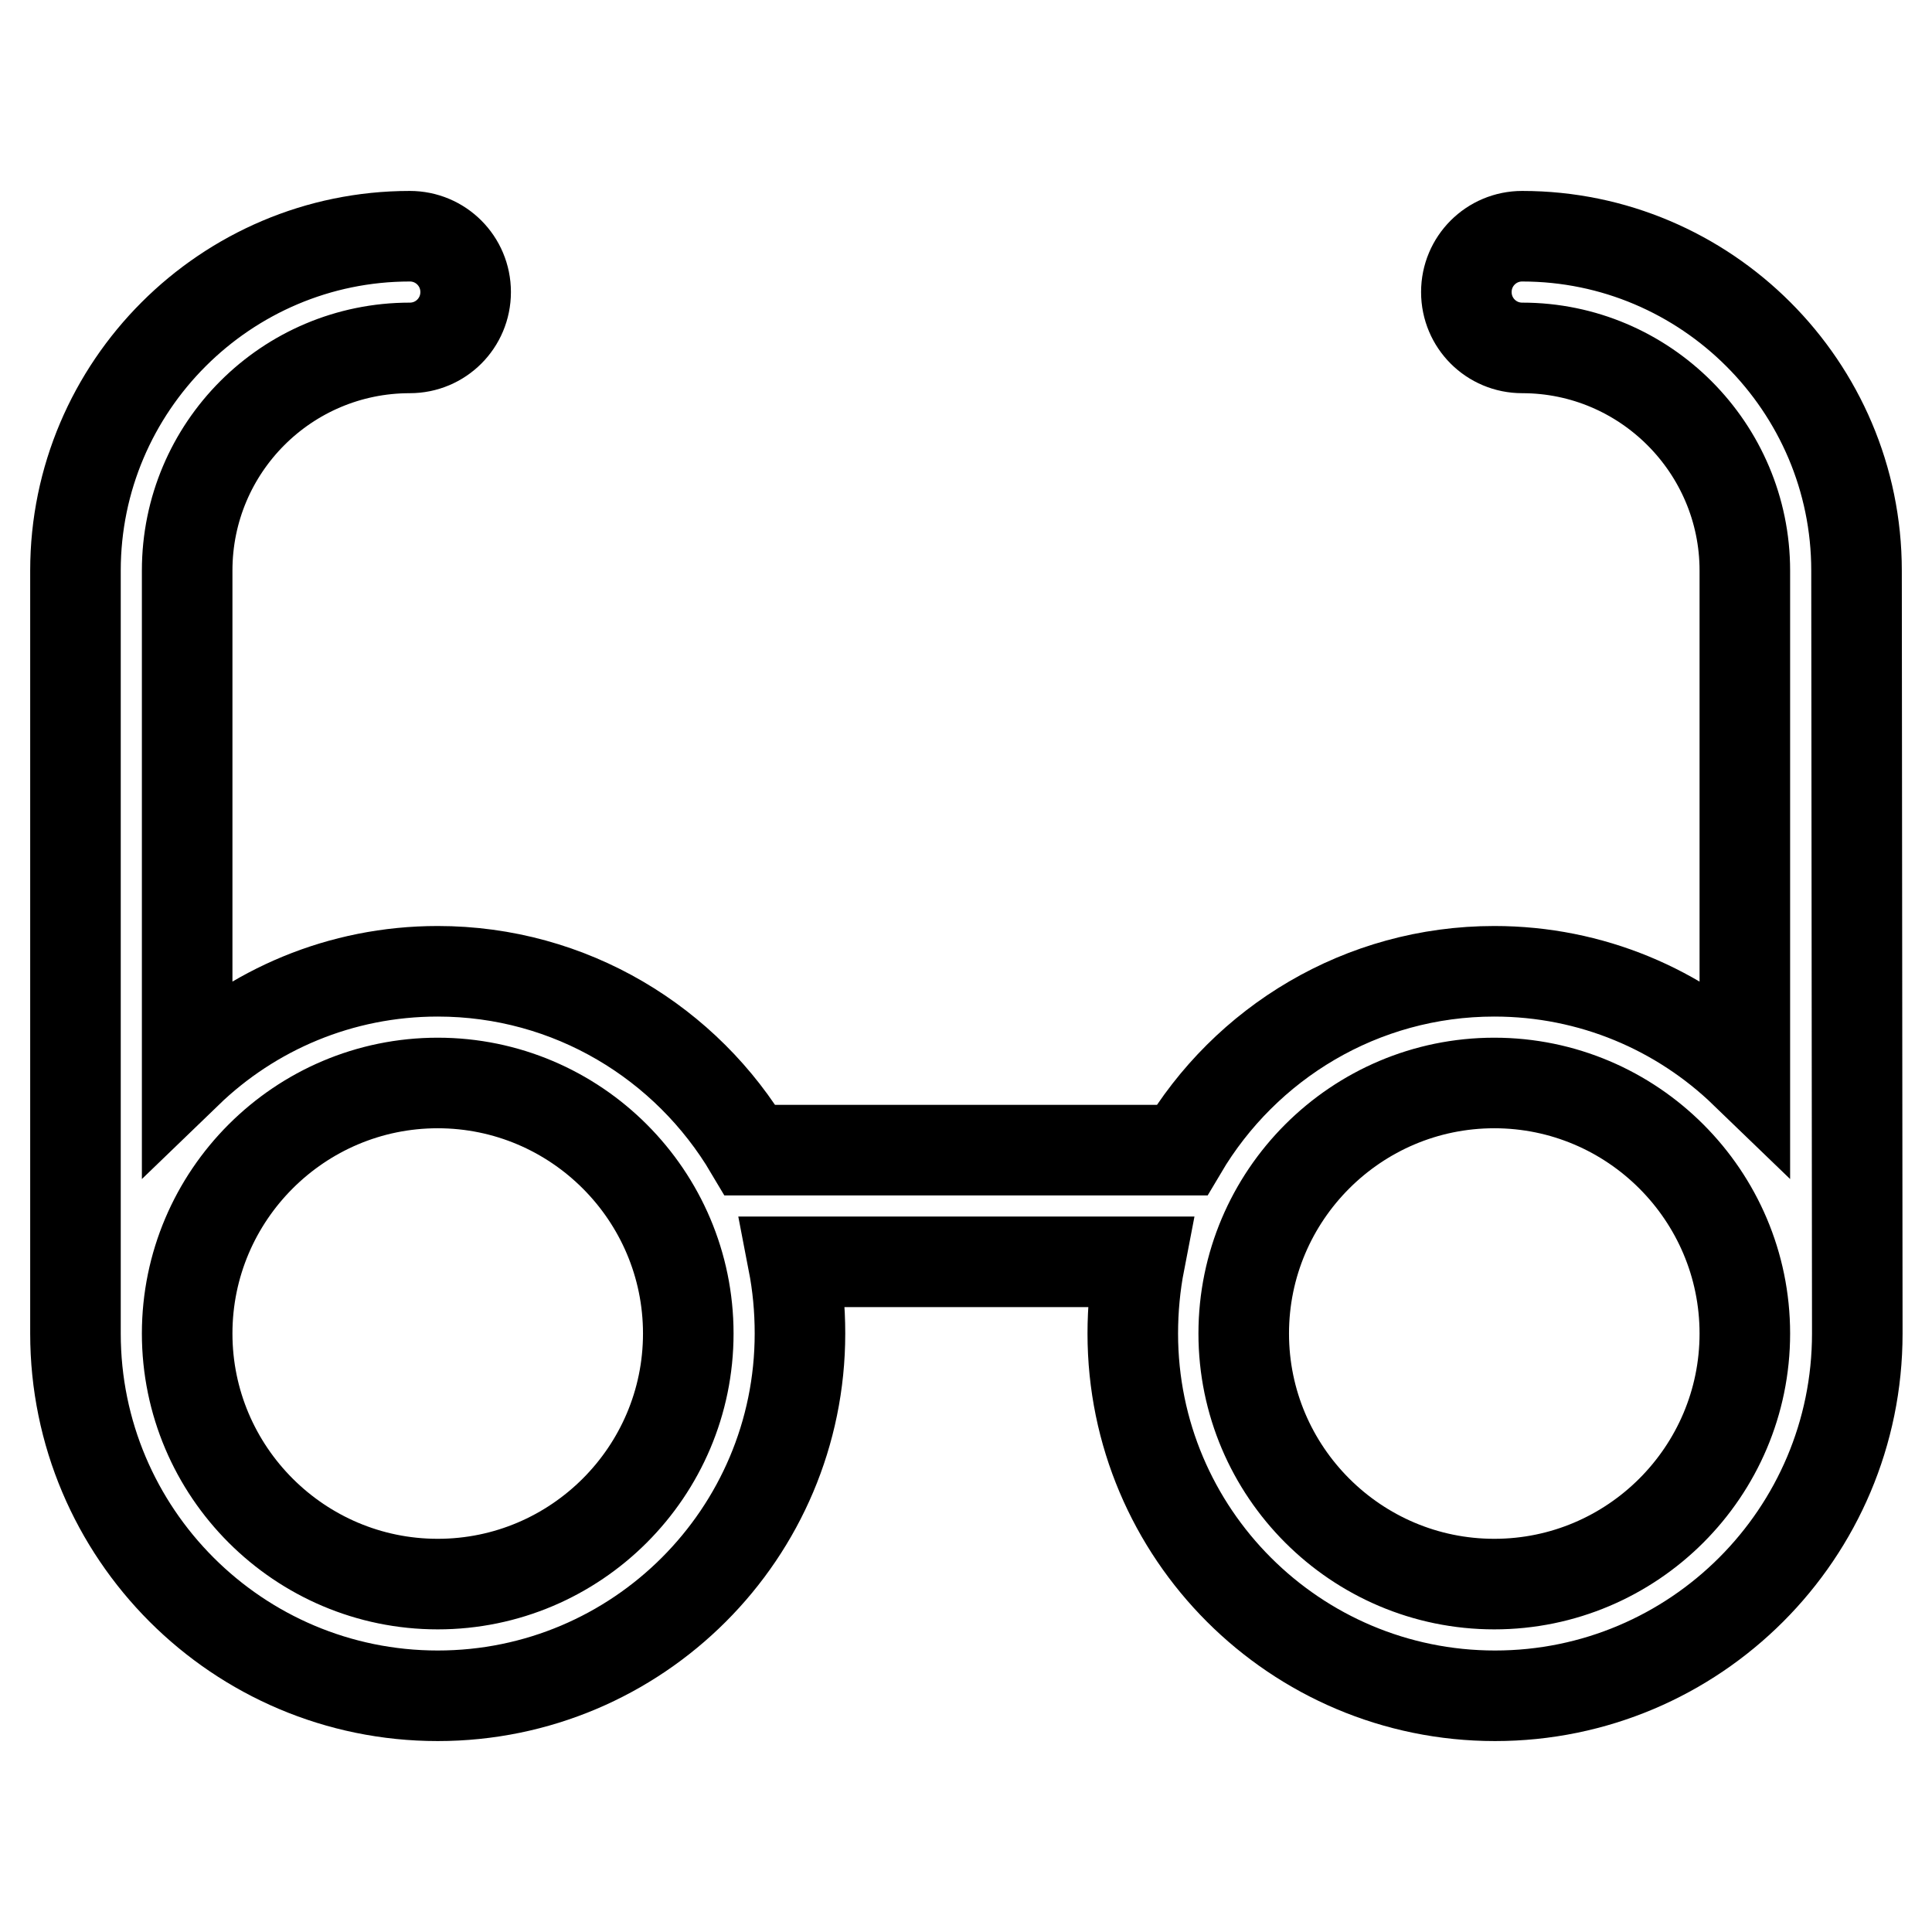
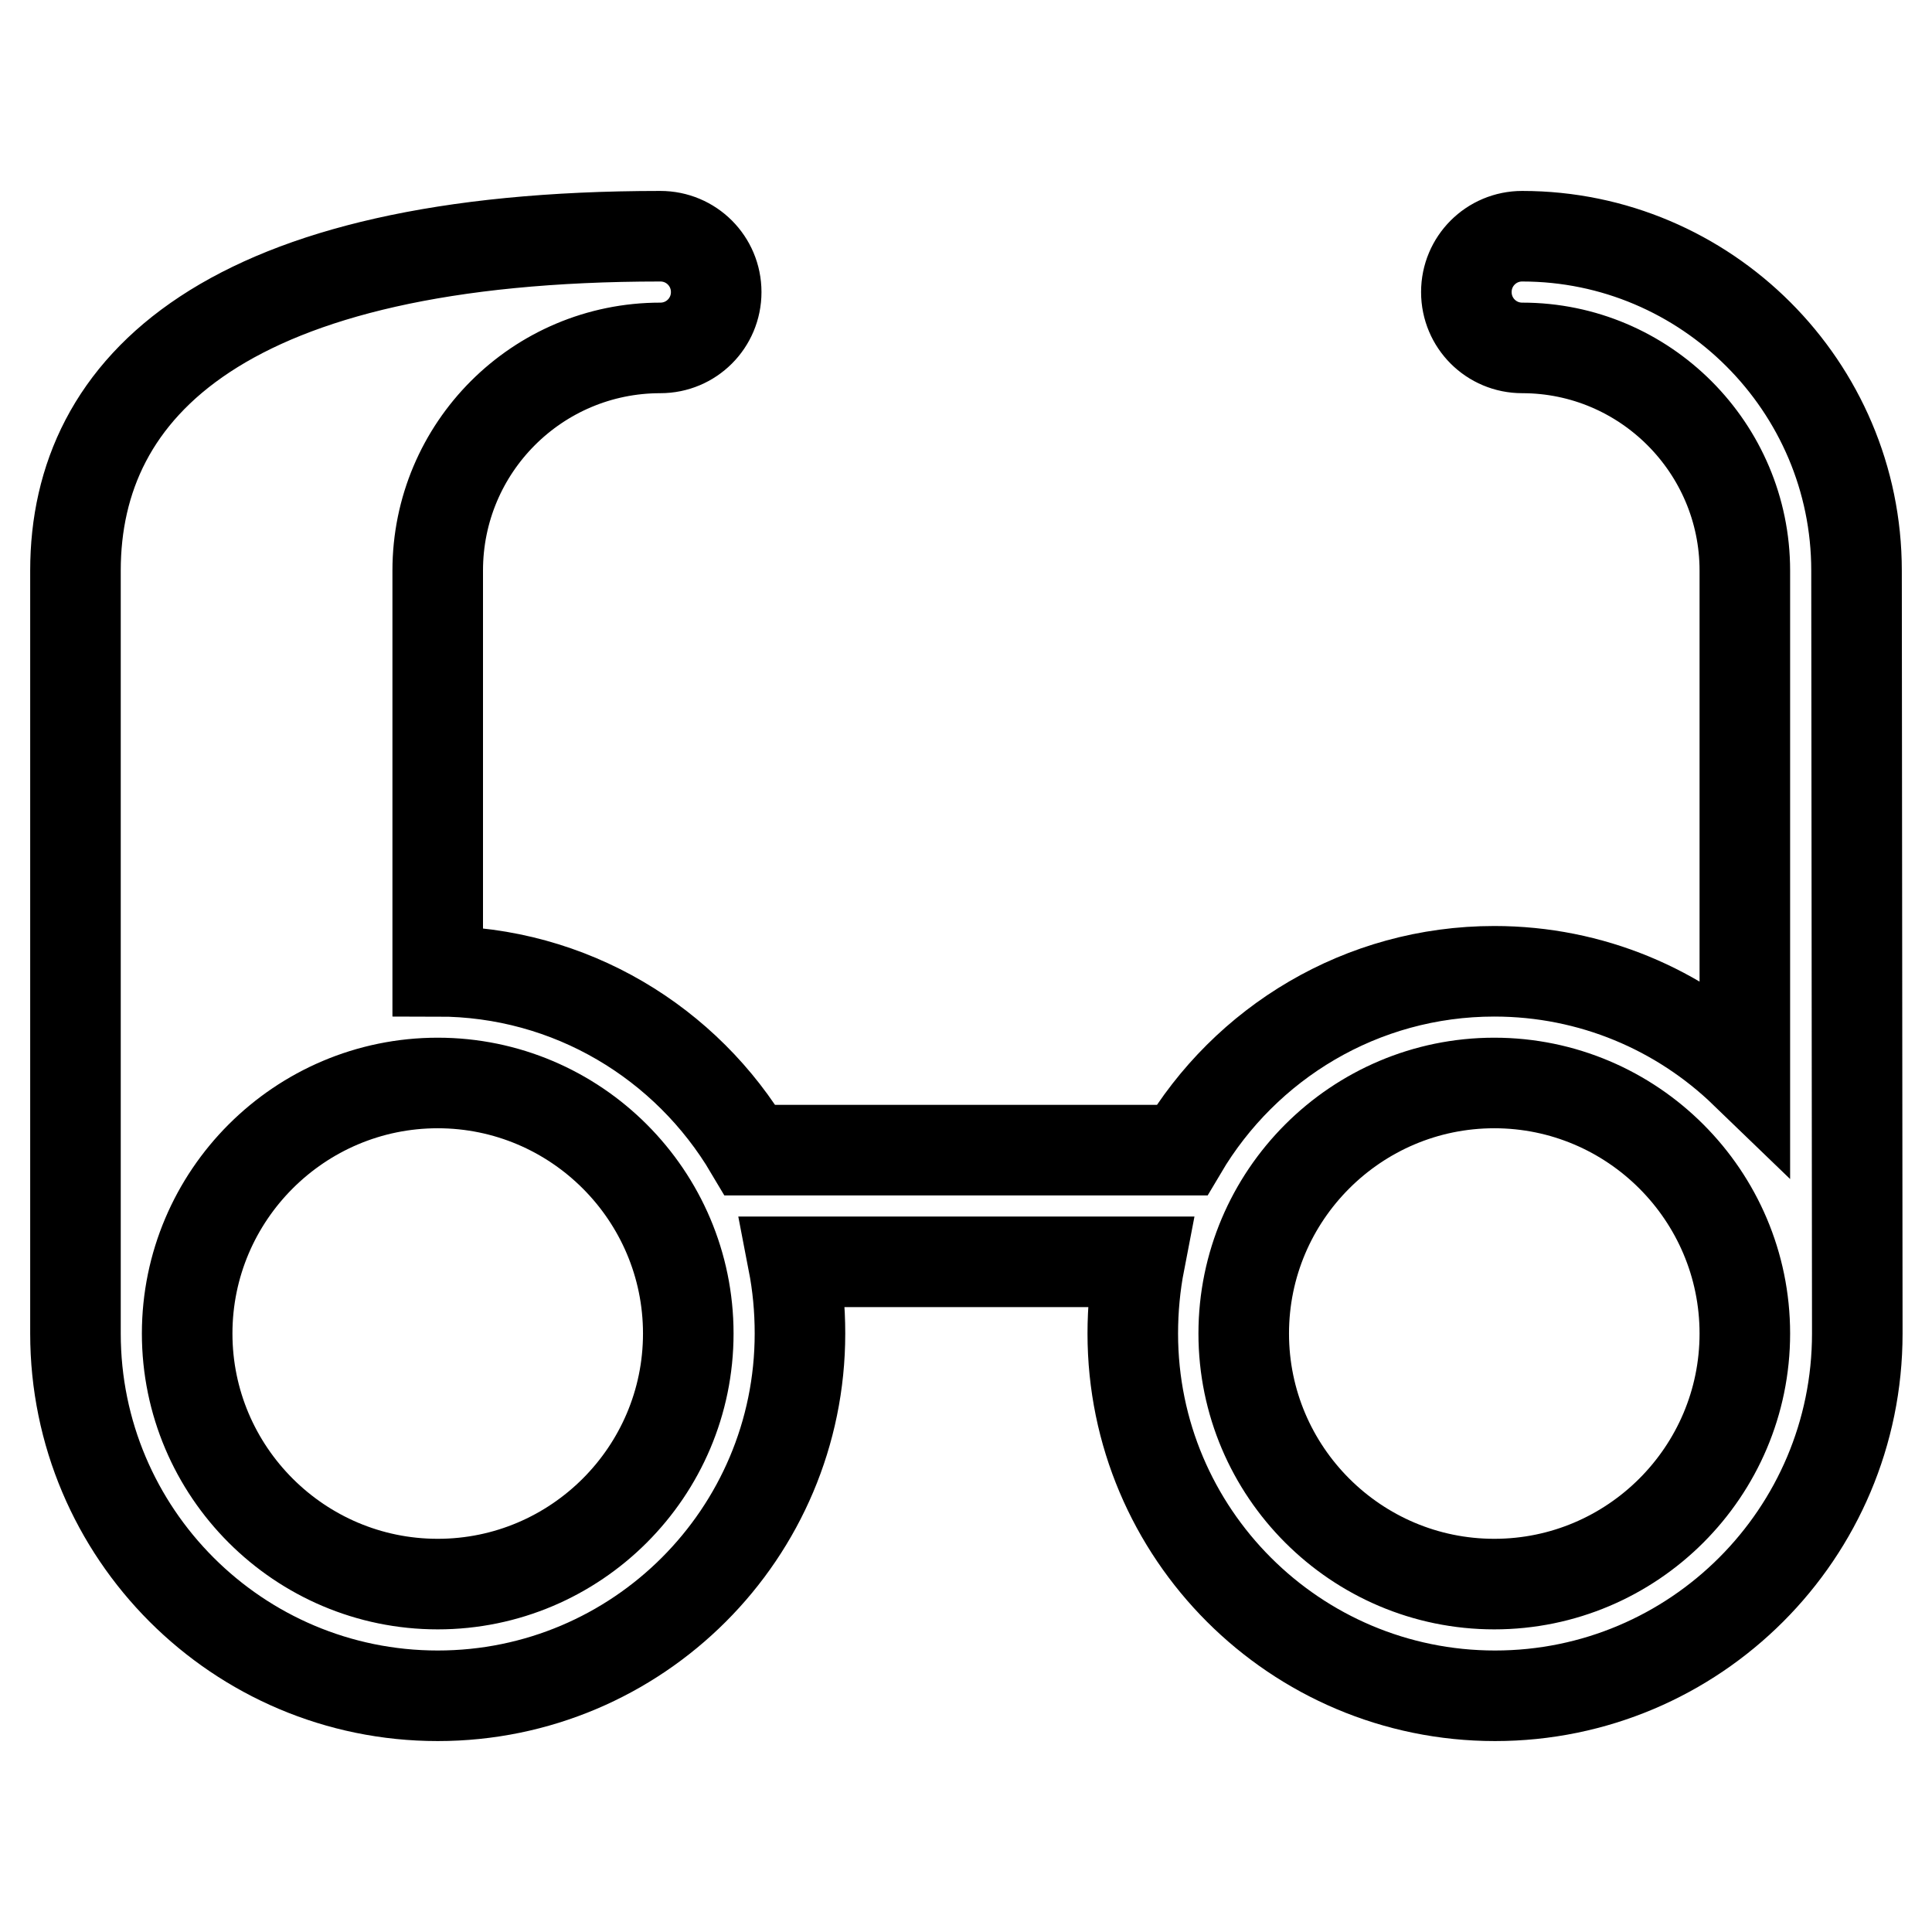
<svg xmlns="http://www.w3.org/2000/svg" version="1.1" x="0px" y="0px" viewBox="0 0 256 256" enable-background="new 0 0 256 256" xml:space="preserve">
  <g>
-     <path stroke-width="12" fill-opacity="0" stroke="#000000" d="M246,75.6c0-24.4-19.9-44.3-44.3-44.3c-4.1,0-7.4,3.3-7.4,7.4s3.3,7.4,7.4,7.4c16.3,0,29.5,13.3,29.5,29.5 v66.5c-8.6-8.3-20.3-13.4-33.2-13.4c-17.6,0-33,9.5-41.4,23.7H99.4C91,138.2,75.6,128.7,58,128.7c-12.9,0-24.6,5.1-33.2,13.4V75.6 c0-16.3,13.2-29.5,29.5-29.5c4.1,0,7.4-3.3,7.4-7.4c0-4.1-3.3-7.4-7.4-7.4C29.9,31.3,10,51.2,10,75.6v101.1c0,26.5,21.5,48,48,48 c26.5,0,48-21.5,48-48c0-3.3-0.3-6.4-0.9-9.5H151c-0.6,3.1-0.9,6.3-0.9,9.5c0,26.5,21.5,48,48,48c26.5,0,48-21.5,48-48L246,75.6 L246,75.6z M58,209.9c-18.3,0-33.2-14.9-33.2-33.2c0-18.3,14.9-33.2,33.2-33.2s33.2,14.9,33.2,33.2C91.2,195,76.3,209.9,58,209.9 L58,209.9z M198,209.9c-18.3,0-33.2-14.9-33.2-33.2c0-18.3,14.9-33.2,33.2-33.2s33.2,14.9,33.2,33.2 C231.2,195,216.3,209.9,198,209.9z" />
+     <path stroke-width="12" fill-opacity="0" stroke="#000000" d="M246,75.6c0-24.4-19.9-44.3-44.3-44.3c-4.1,0-7.4,3.3-7.4,7.4s3.3,7.4,7.4,7.4c16.3,0,29.5,13.3,29.5,29.5 v66.5c-8.6-8.3-20.3-13.4-33.2-13.4c-17.6,0-33,9.5-41.4,23.7H99.4C91,138.2,75.6,128.7,58,128.7V75.6 c0-16.3,13.2-29.5,29.5-29.5c4.1,0,7.4-3.3,7.4-7.4c0-4.1-3.3-7.4-7.4-7.4C29.9,31.3,10,51.2,10,75.6v101.1c0,26.5,21.5,48,48,48 c26.5,0,48-21.5,48-48c0-3.3-0.3-6.4-0.9-9.5H151c-0.6,3.1-0.9,6.3-0.9,9.5c0,26.5,21.5,48,48,48c26.5,0,48-21.5,48-48L246,75.6 L246,75.6z M58,209.9c-18.3,0-33.2-14.9-33.2-33.2c0-18.3,14.9-33.2,33.2-33.2s33.2,14.9,33.2,33.2C91.2,195,76.3,209.9,58,209.9 L58,209.9z M198,209.9c-18.3,0-33.2-14.9-33.2-33.2c0-18.3,14.9-33.2,33.2-33.2s33.2,14.9,33.2,33.2 C231.2,195,216.3,209.9,198,209.9z" />
  </g>
</svg>